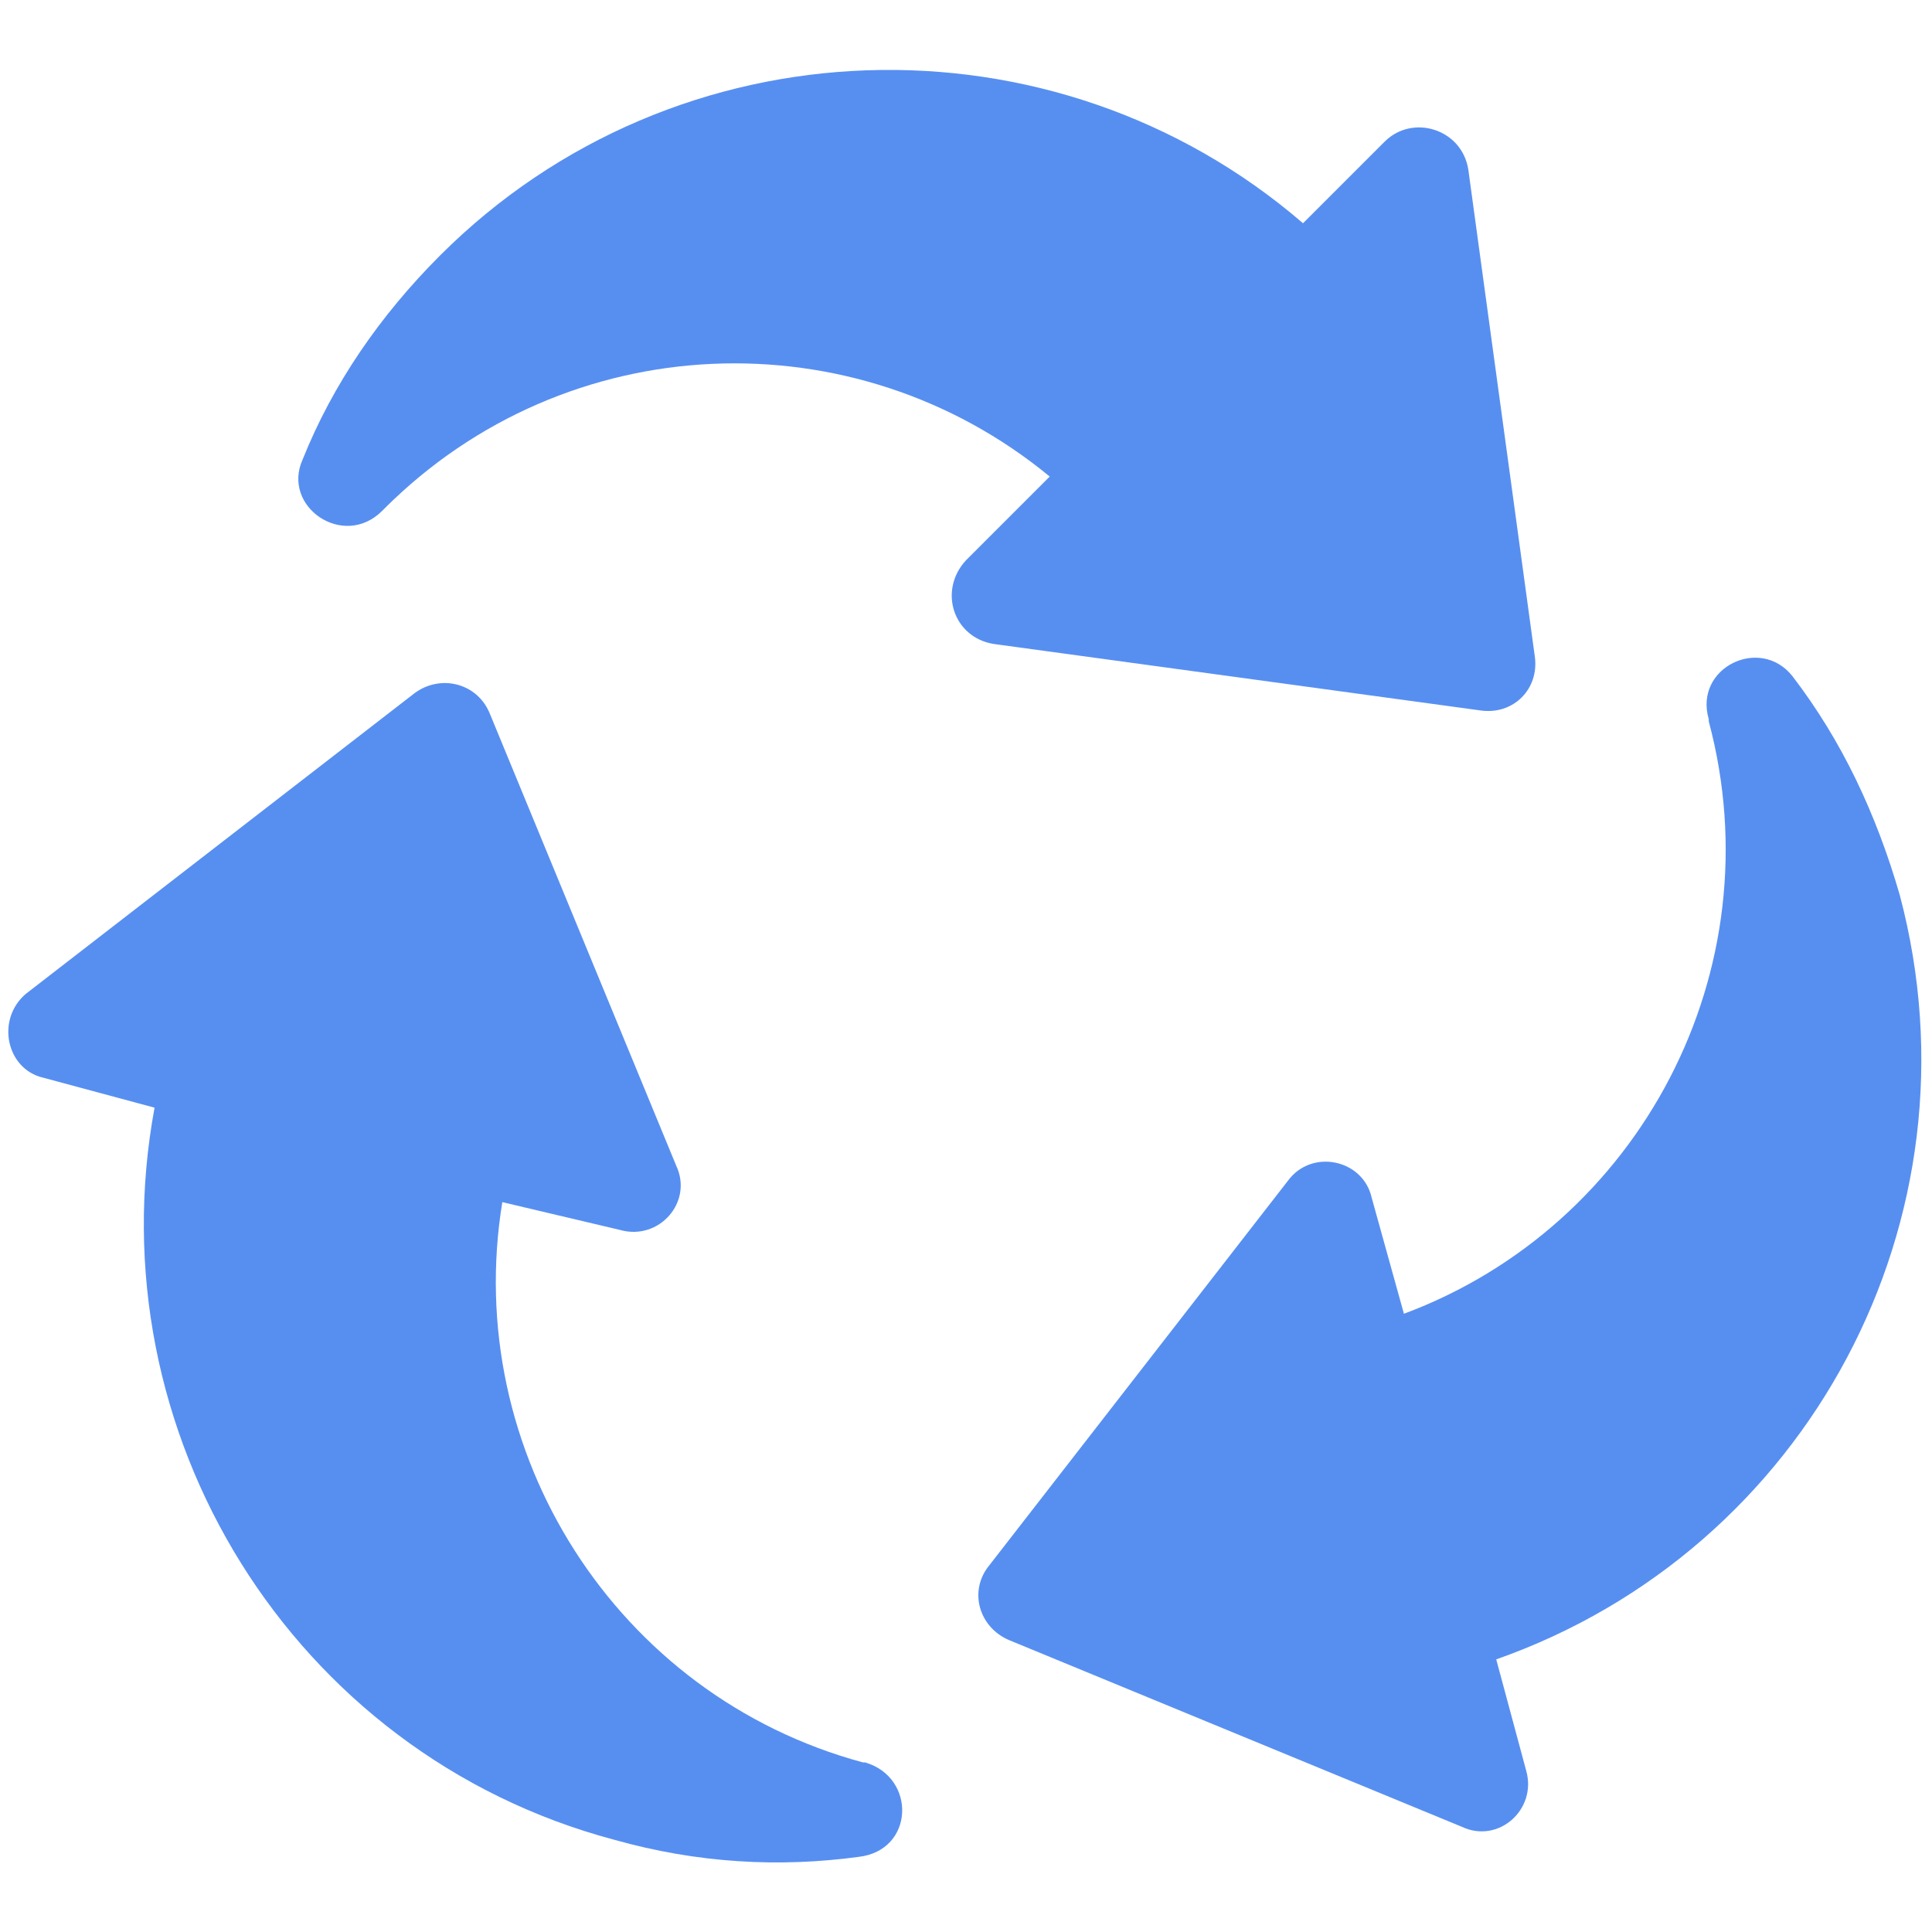
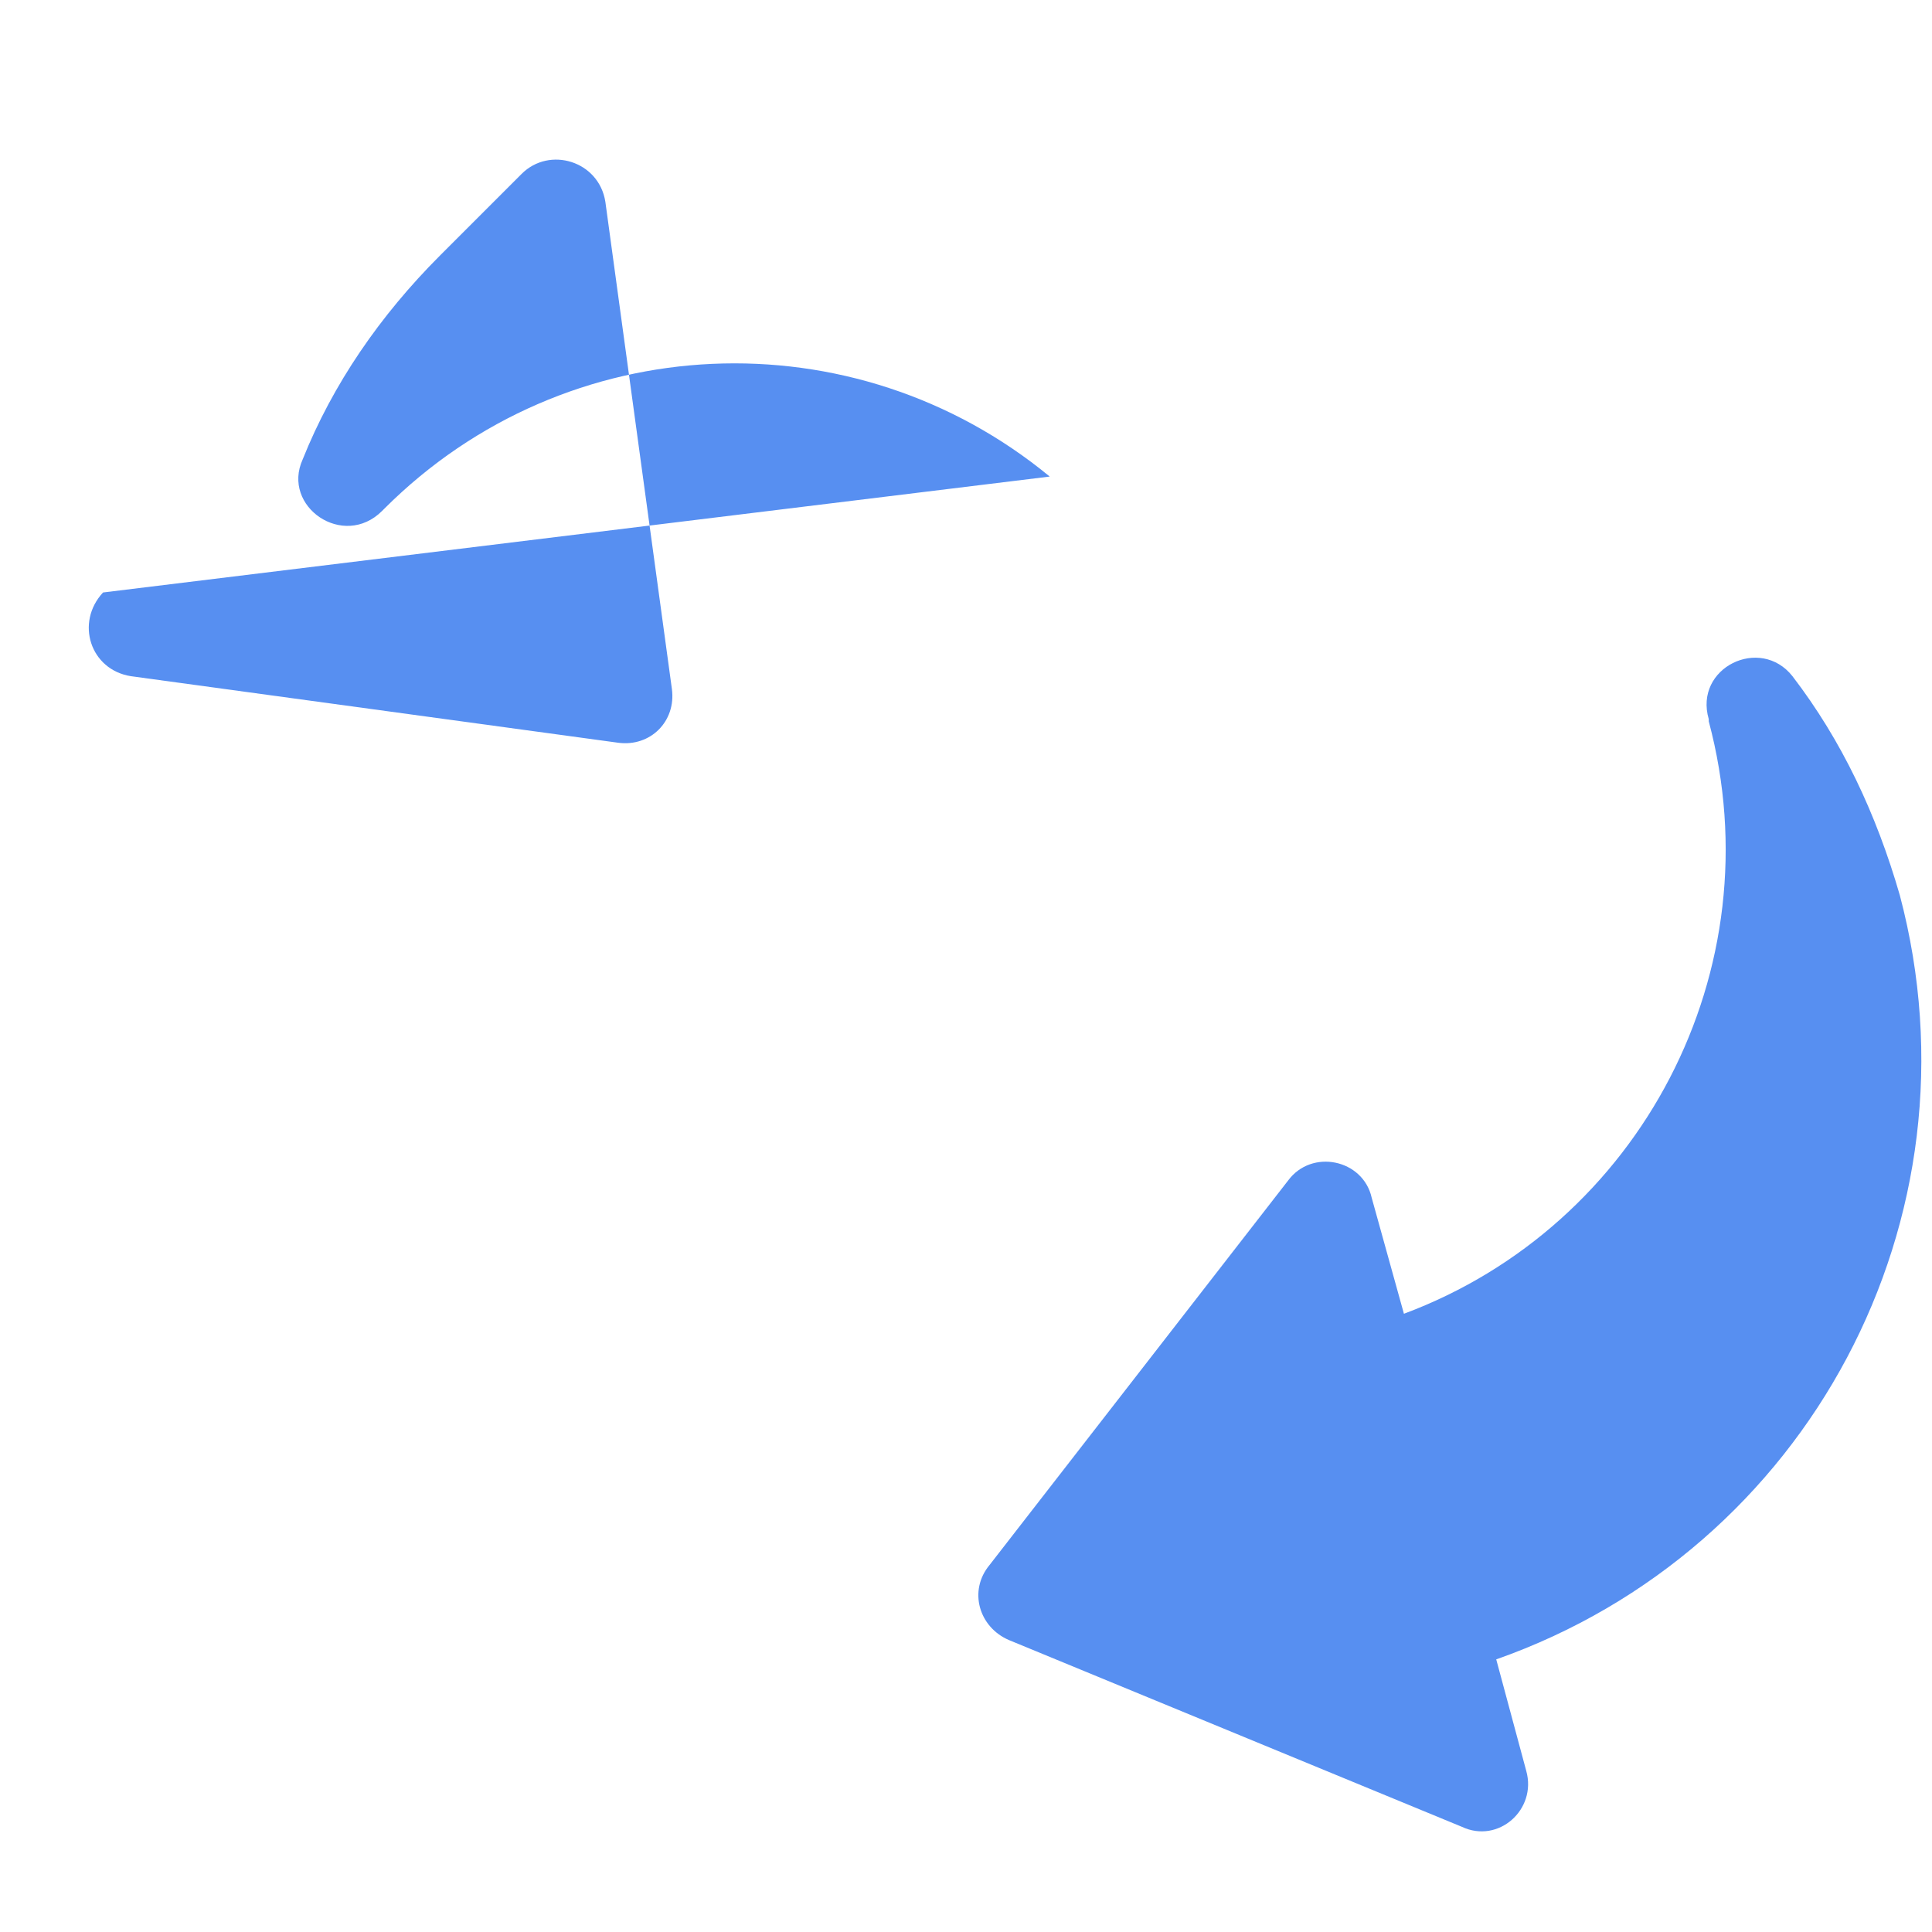
<svg xmlns="http://www.w3.org/2000/svg" id="Layer_1" x="0px" y="0px" viewBox="0 0 90 90" style="enable-background:new 0 0 90 90;" xml:space="preserve">
  <style type="text/css"> .st0{fill:#578FF1;} </style>
  <g>
-     <path class="st0" d="M48.9,22.2c-9.1-7.5-22.5-7-31,1.5l-0.1,0.1c-1.8,1.8-4.7-0.2-3.7-2.4c1.4-3.5,3.6-6.7,6.4-9.5 c11-11,28.6-11.5,40.2-1.5l3.8-3.8c1.3-1.3,3.6-0.6,3.9,1.3l3.1,22.7c0.2,1.5-1,2.7-2.5,2.5l-22.7-3.1c-1.9-0.3-2.6-2.5-1.3-3.9 L48.9,22.2z" />
+     <path class="st0" d="M48.9,22.2c-9.1-7.5-22.5-7-31,1.5l-0.1,0.1c-1.8,1.8-4.7-0.2-3.7-2.4c1.4-3.5,3.6-6.7,6.4-9.5 l3.8-3.8c1.3-1.3,3.6-0.6,3.9,1.3l3.1,22.7c0.2,1.5-1,2.7-2.5,2.5l-22.7-3.1c-1.9-0.3-2.6-2.5-1.3-3.9 L48.9,22.2z" />
    <path class="st0" d="M60,55c1.1-1.5,3.5-1,3.9,0.8l1.5,5.4c11-4.1,17.3-16,14.2-27.6v-0.1c-0.7-2.4,2.4-3.9,3.9-2 c2.3,3,3.9,6.4,5,10.2c4,15.1-4.3,30.5-18.8,35.6l1.4,5.2c0.5,1.8-1.3,3.4-3,2.6L47,76.4c-1.4-0.6-1.9-2.3-0.9-3.5L60,55z" />
-     <path class="st0" d="M1.2,46.3l18.1-14c1.2-0.9,2.9-0.5,3.5,0.9l8.7,21.1c0.8,1.7-0.8,3.5-2.6,3L23.4,56 c-1.9,11.6,5.3,23,16.8,26.1h0.1c2.4,0.7,2.3,4.1-0.3,4.4c-3.7,0.5-7.5,0.3-11.4-0.8c-15-4-24.2-19-21.4-34.1l-5.2-1.4 C0.3,49.8-0.2,47.5,1.2,46.3z" />
  </g>
</svg>